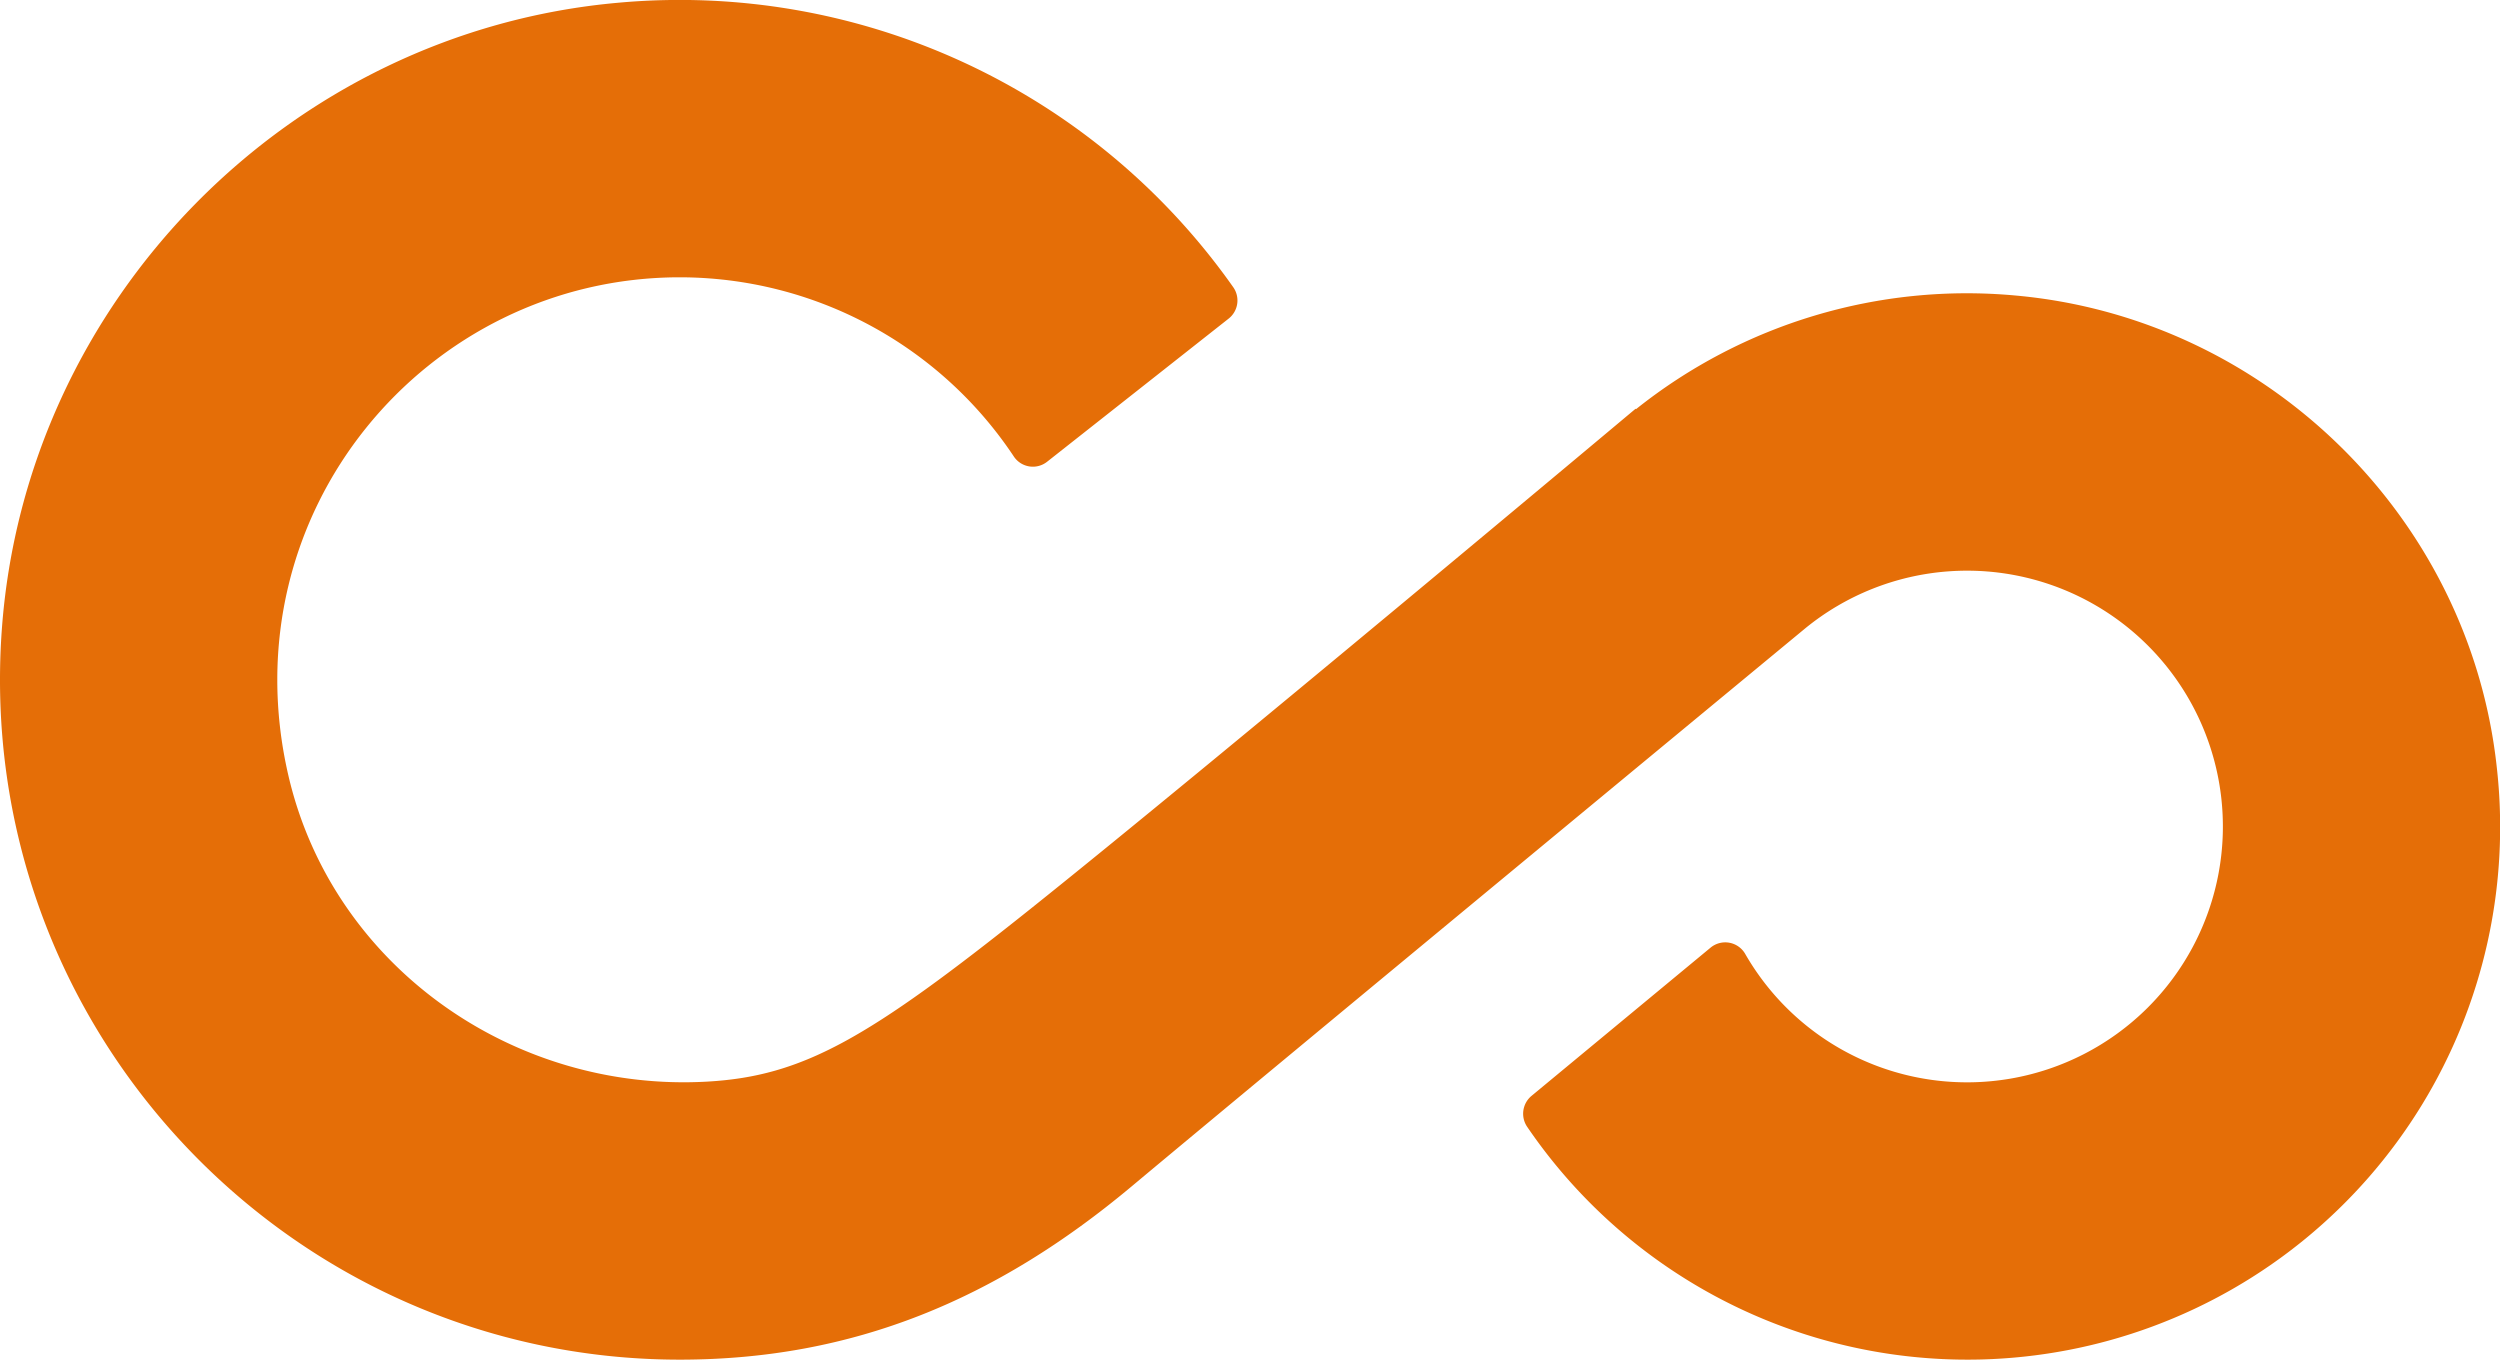
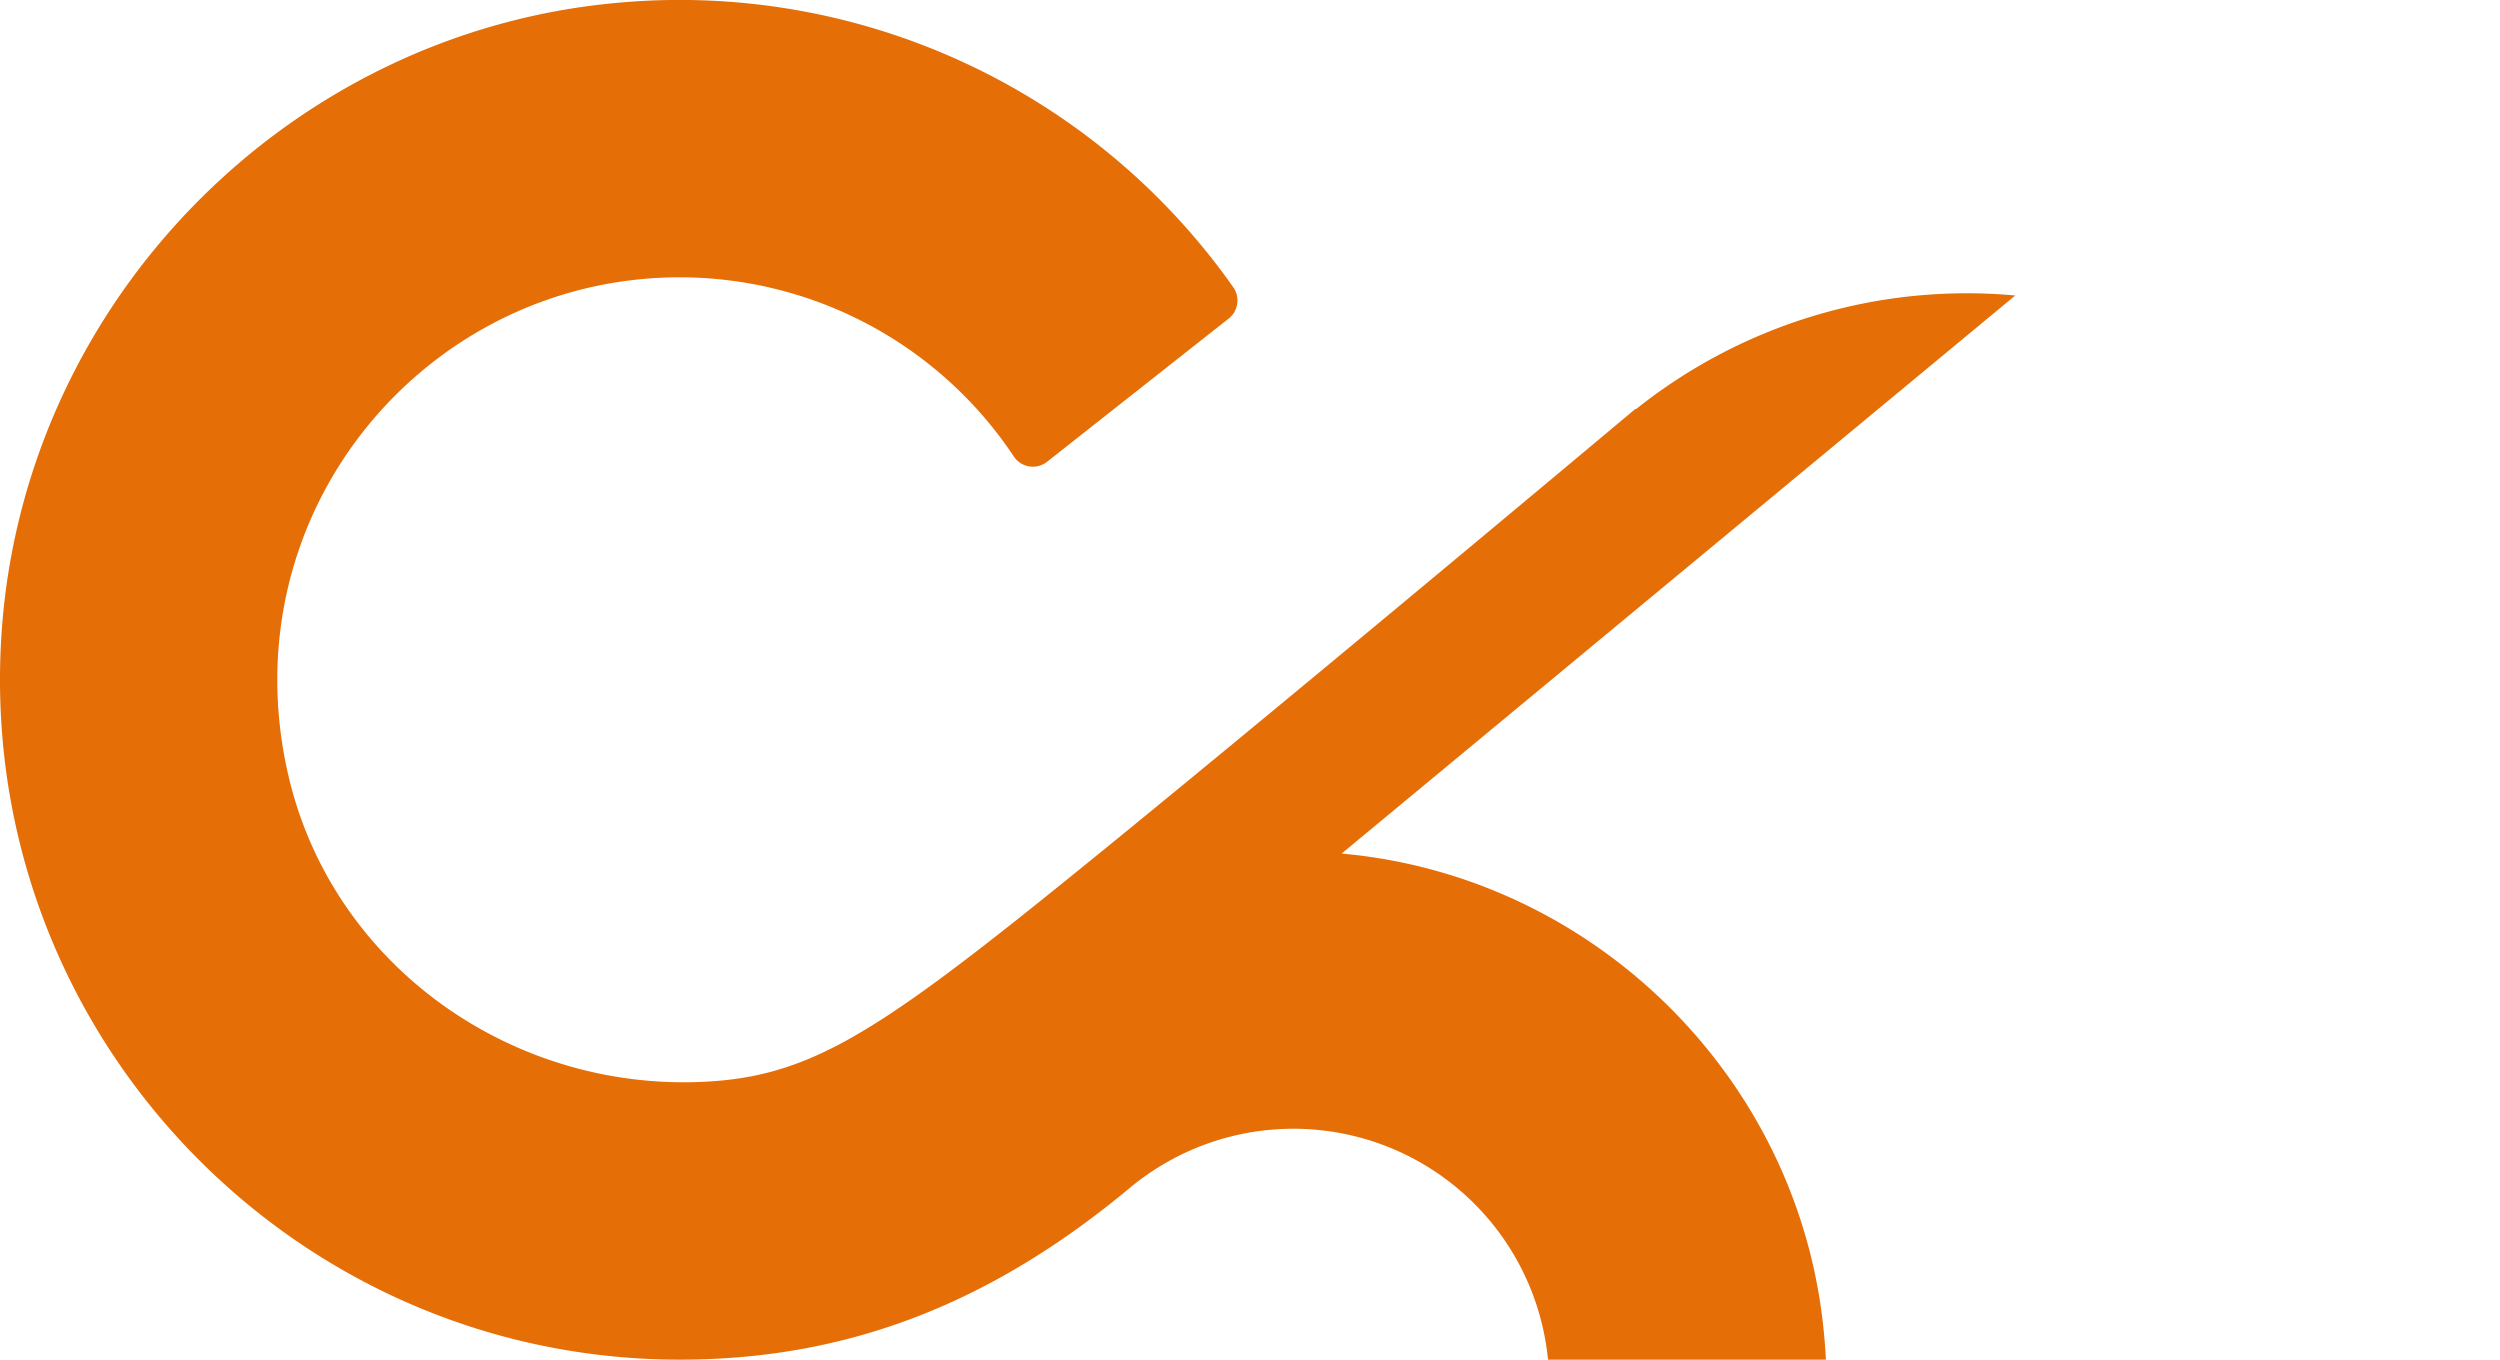
<svg xmlns="http://www.w3.org/2000/svg" width="514.99" height="280.082" viewBox="0 0 514.99 280.082">
-   <path d="M543.685,60.871a109.223,109.223,0,0,0-78.13,23.419l-.078-.093S377.041,158.331,340.684,187.34c-33.24,26.524-46.6,34.321-66.353,35.463-40.132,2.319-77.267-23.852-86.365-63C175.36,105.54,216.425,57.123,268.59,57.123a82.682,82.682,0,0,1,68.827,36.949,4.716,4.716,0,0,0,6.837,1.041L381.633,65.64a4.75,4.75,0,0,0,.983-6.442A139.464,139.464,0,0,0,255.937.561c-67.836,6-122.207,61.382-127.027,129.311C123.1,211.669,188,280.082,268.59,280.082c35.745,0,65.25-12.42,93.07-35.691s138.769-114.96,138.769-114.96a52.7,52.7,0,1,1-12.35,67.116,4.743,4.743,0,0,0-7.147-1.347l-36.868,30.523a4.783,4.783,0,0,0-.956,6.349,109.731,109.731,0,0,0,199.753-74.147c-5.641-51.487-47.584-92.447-99.176-97.054" transform="translate(-128.548)" fill="#e56e07" />
+   <path d="M543.685,60.871a109.223,109.223,0,0,0-78.13,23.419l-.078-.093S377.041,158.331,340.684,187.34c-33.24,26.524-46.6,34.321-66.353,35.463-40.132,2.319-77.267-23.852-86.365-63C175.36,105.54,216.425,57.123,268.59,57.123a82.682,82.682,0,0,1,68.827,36.949,4.716,4.716,0,0,0,6.837,1.041L381.633,65.64a4.75,4.75,0,0,0,.983-6.442A139.464,139.464,0,0,0,255.937.561c-67.836,6-122.207,61.382-127.027,129.311C123.1,211.669,188,280.082,268.59,280.082c35.745,0,65.25-12.42,93.07-35.691a52.7,52.7,0,1,1-12.35,67.116,4.743,4.743,0,0,0-7.147-1.347l-36.868,30.523a4.783,4.783,0,0,0-.956,6.349,109.731,109.731,0,0,0,199.753-74.147c-5.641-51.487-47.584-92.447-99.176-97.054" transform="translate(-128.548)" fill="#e56e07" />
</svg>